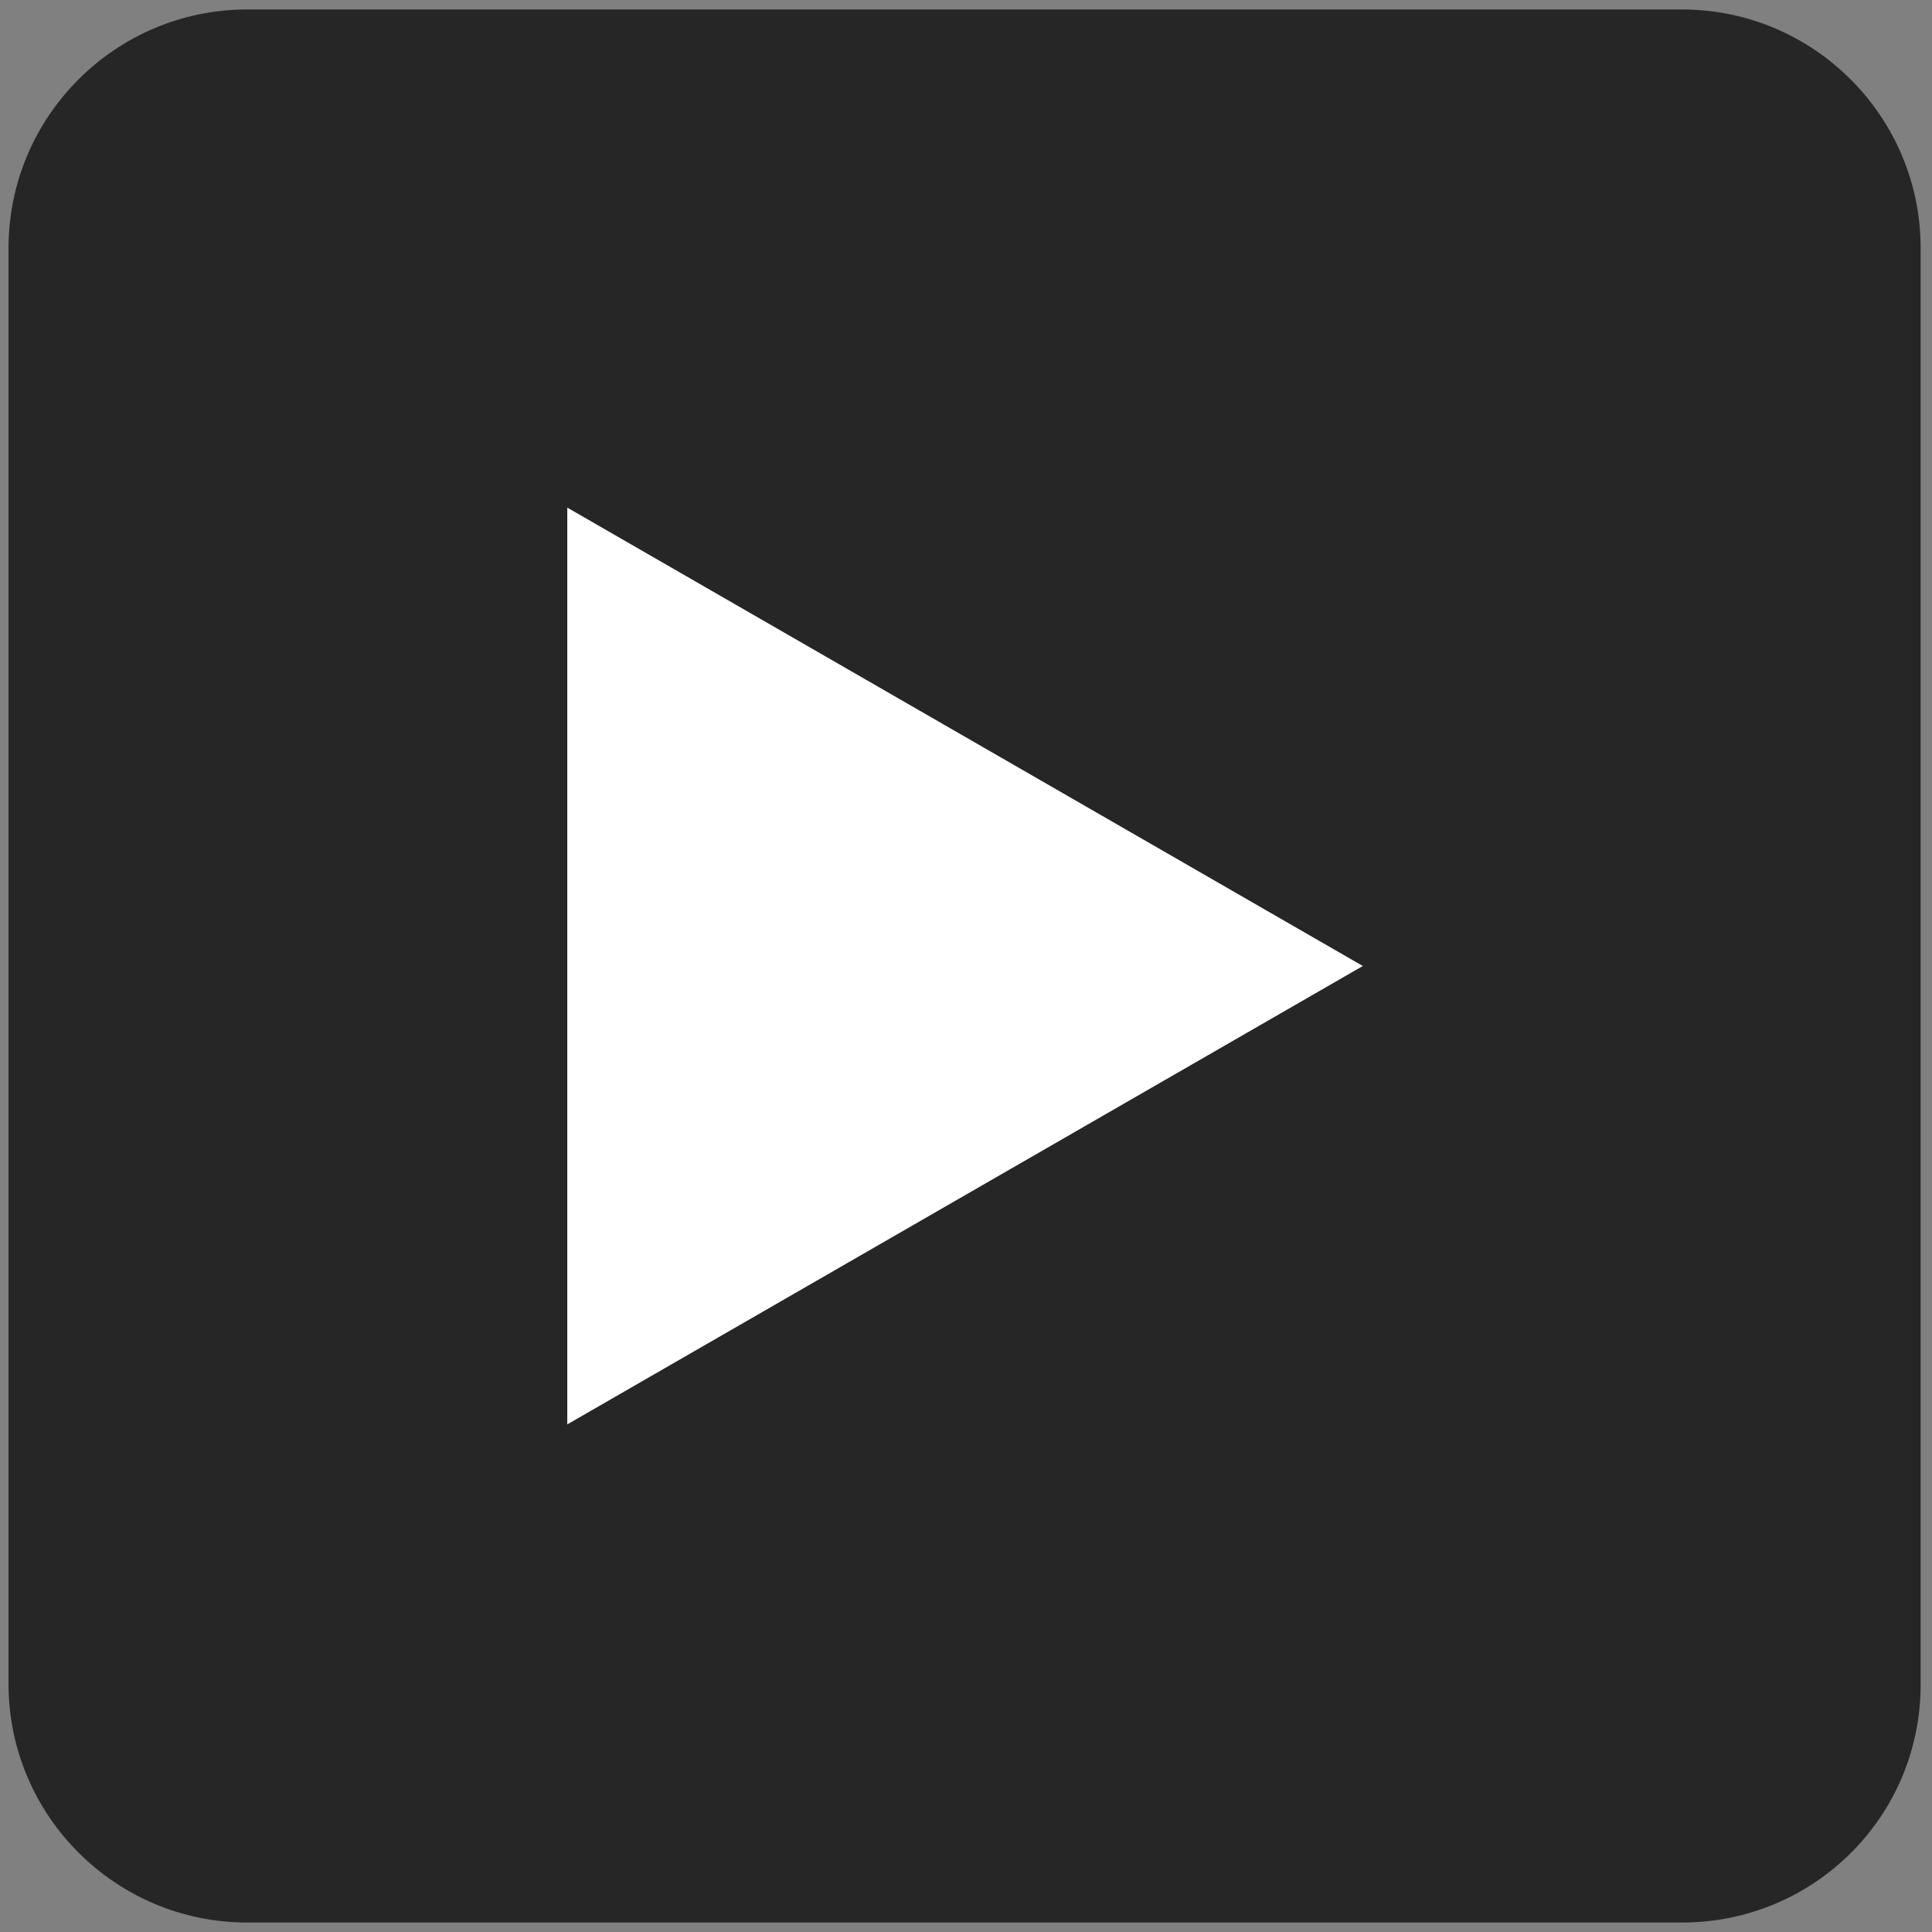
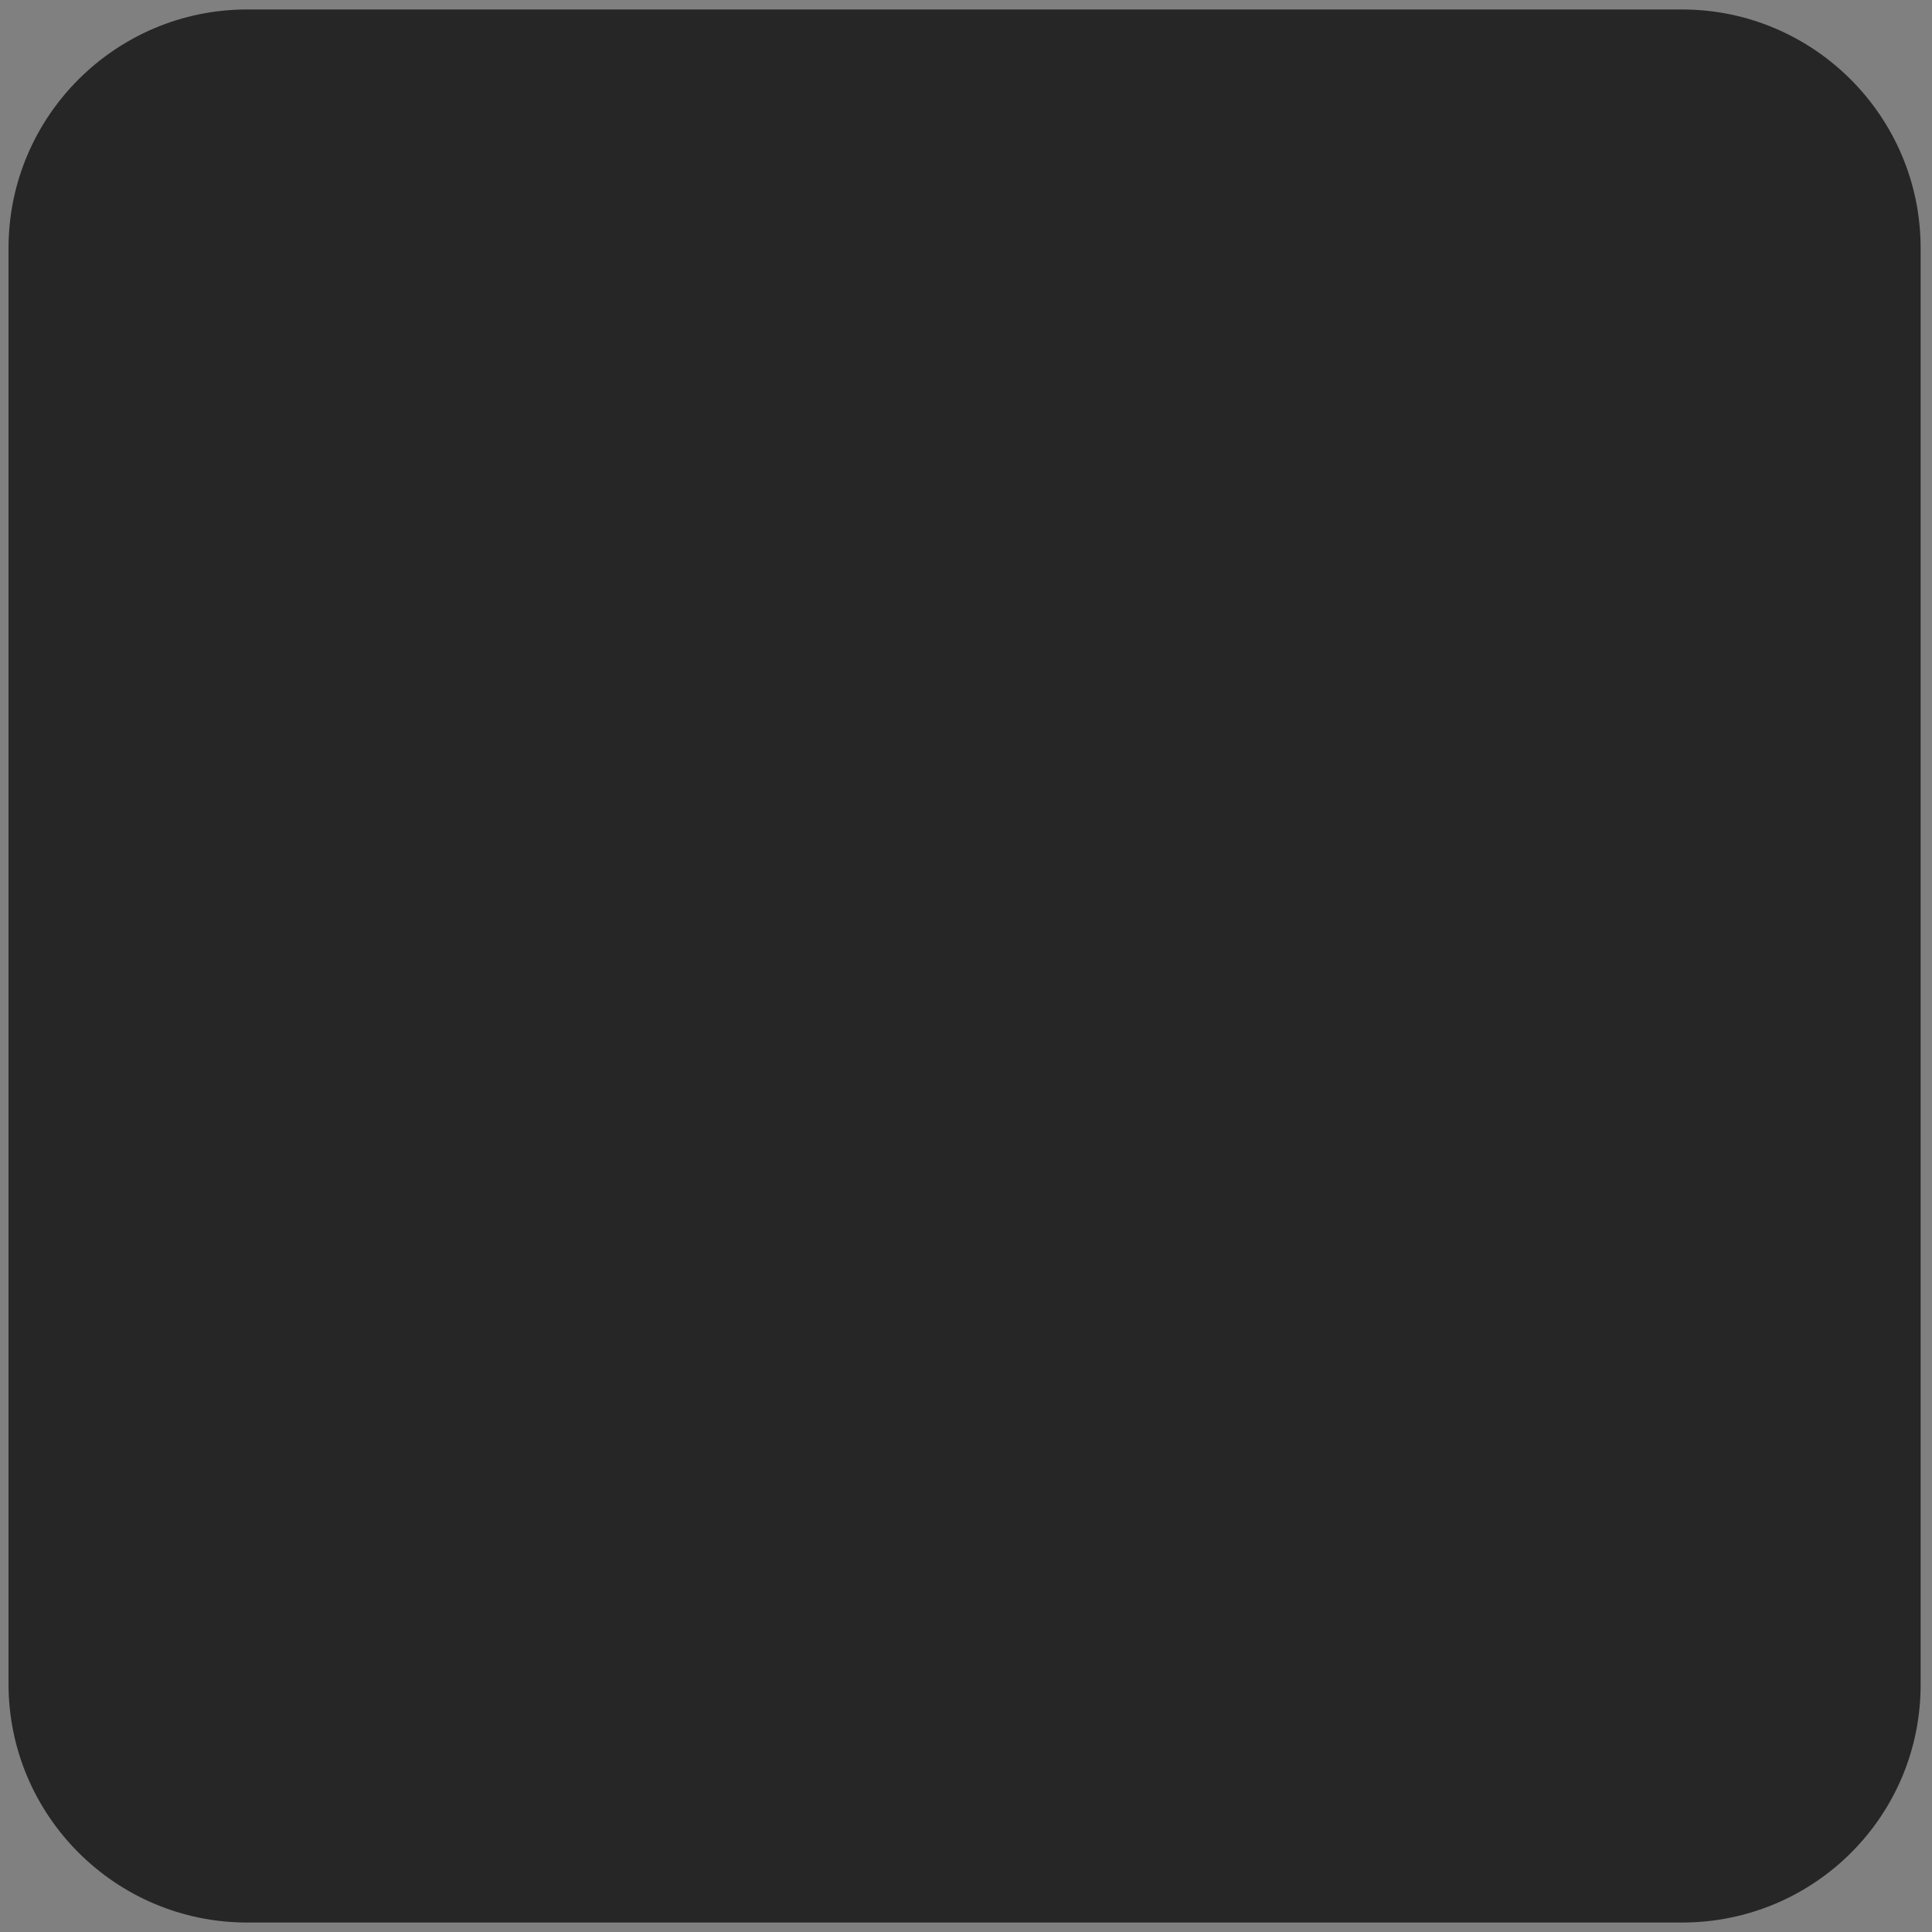
<svg xmlns="http://www.w3.org/2000/svg" version="1.1" id="Logo" x="0px" y="0px" viewBox="0 0 204 204" style="enable-background:new 0 0 204 204;" xml:space="preserve">
  <rect x="0" y="0" width="204" height="204" fill="#808080" stroke="none" />
  <style type="text/css">
	.st0{fill:#262626;}
	.st1{fill-rule:evenodd;clip-rule:evenodd;fill:#FFFFFF;}
</style>
  <path class="st0" d="M177.6,203H26.1c-13.9,0-25.2-11.3-25.2-25.2V26.2C0.9,12.3,12.2,1,26.1,1h151.5c13.9,0,25.2,11.3,25.2,25.2  v151.5C202.9,191.7,191.6,203,177.6,203z" />
-   <path class="st1" d="M59.9,53.6l84,48.4l-84,48.4V53.6z" />
</svg>